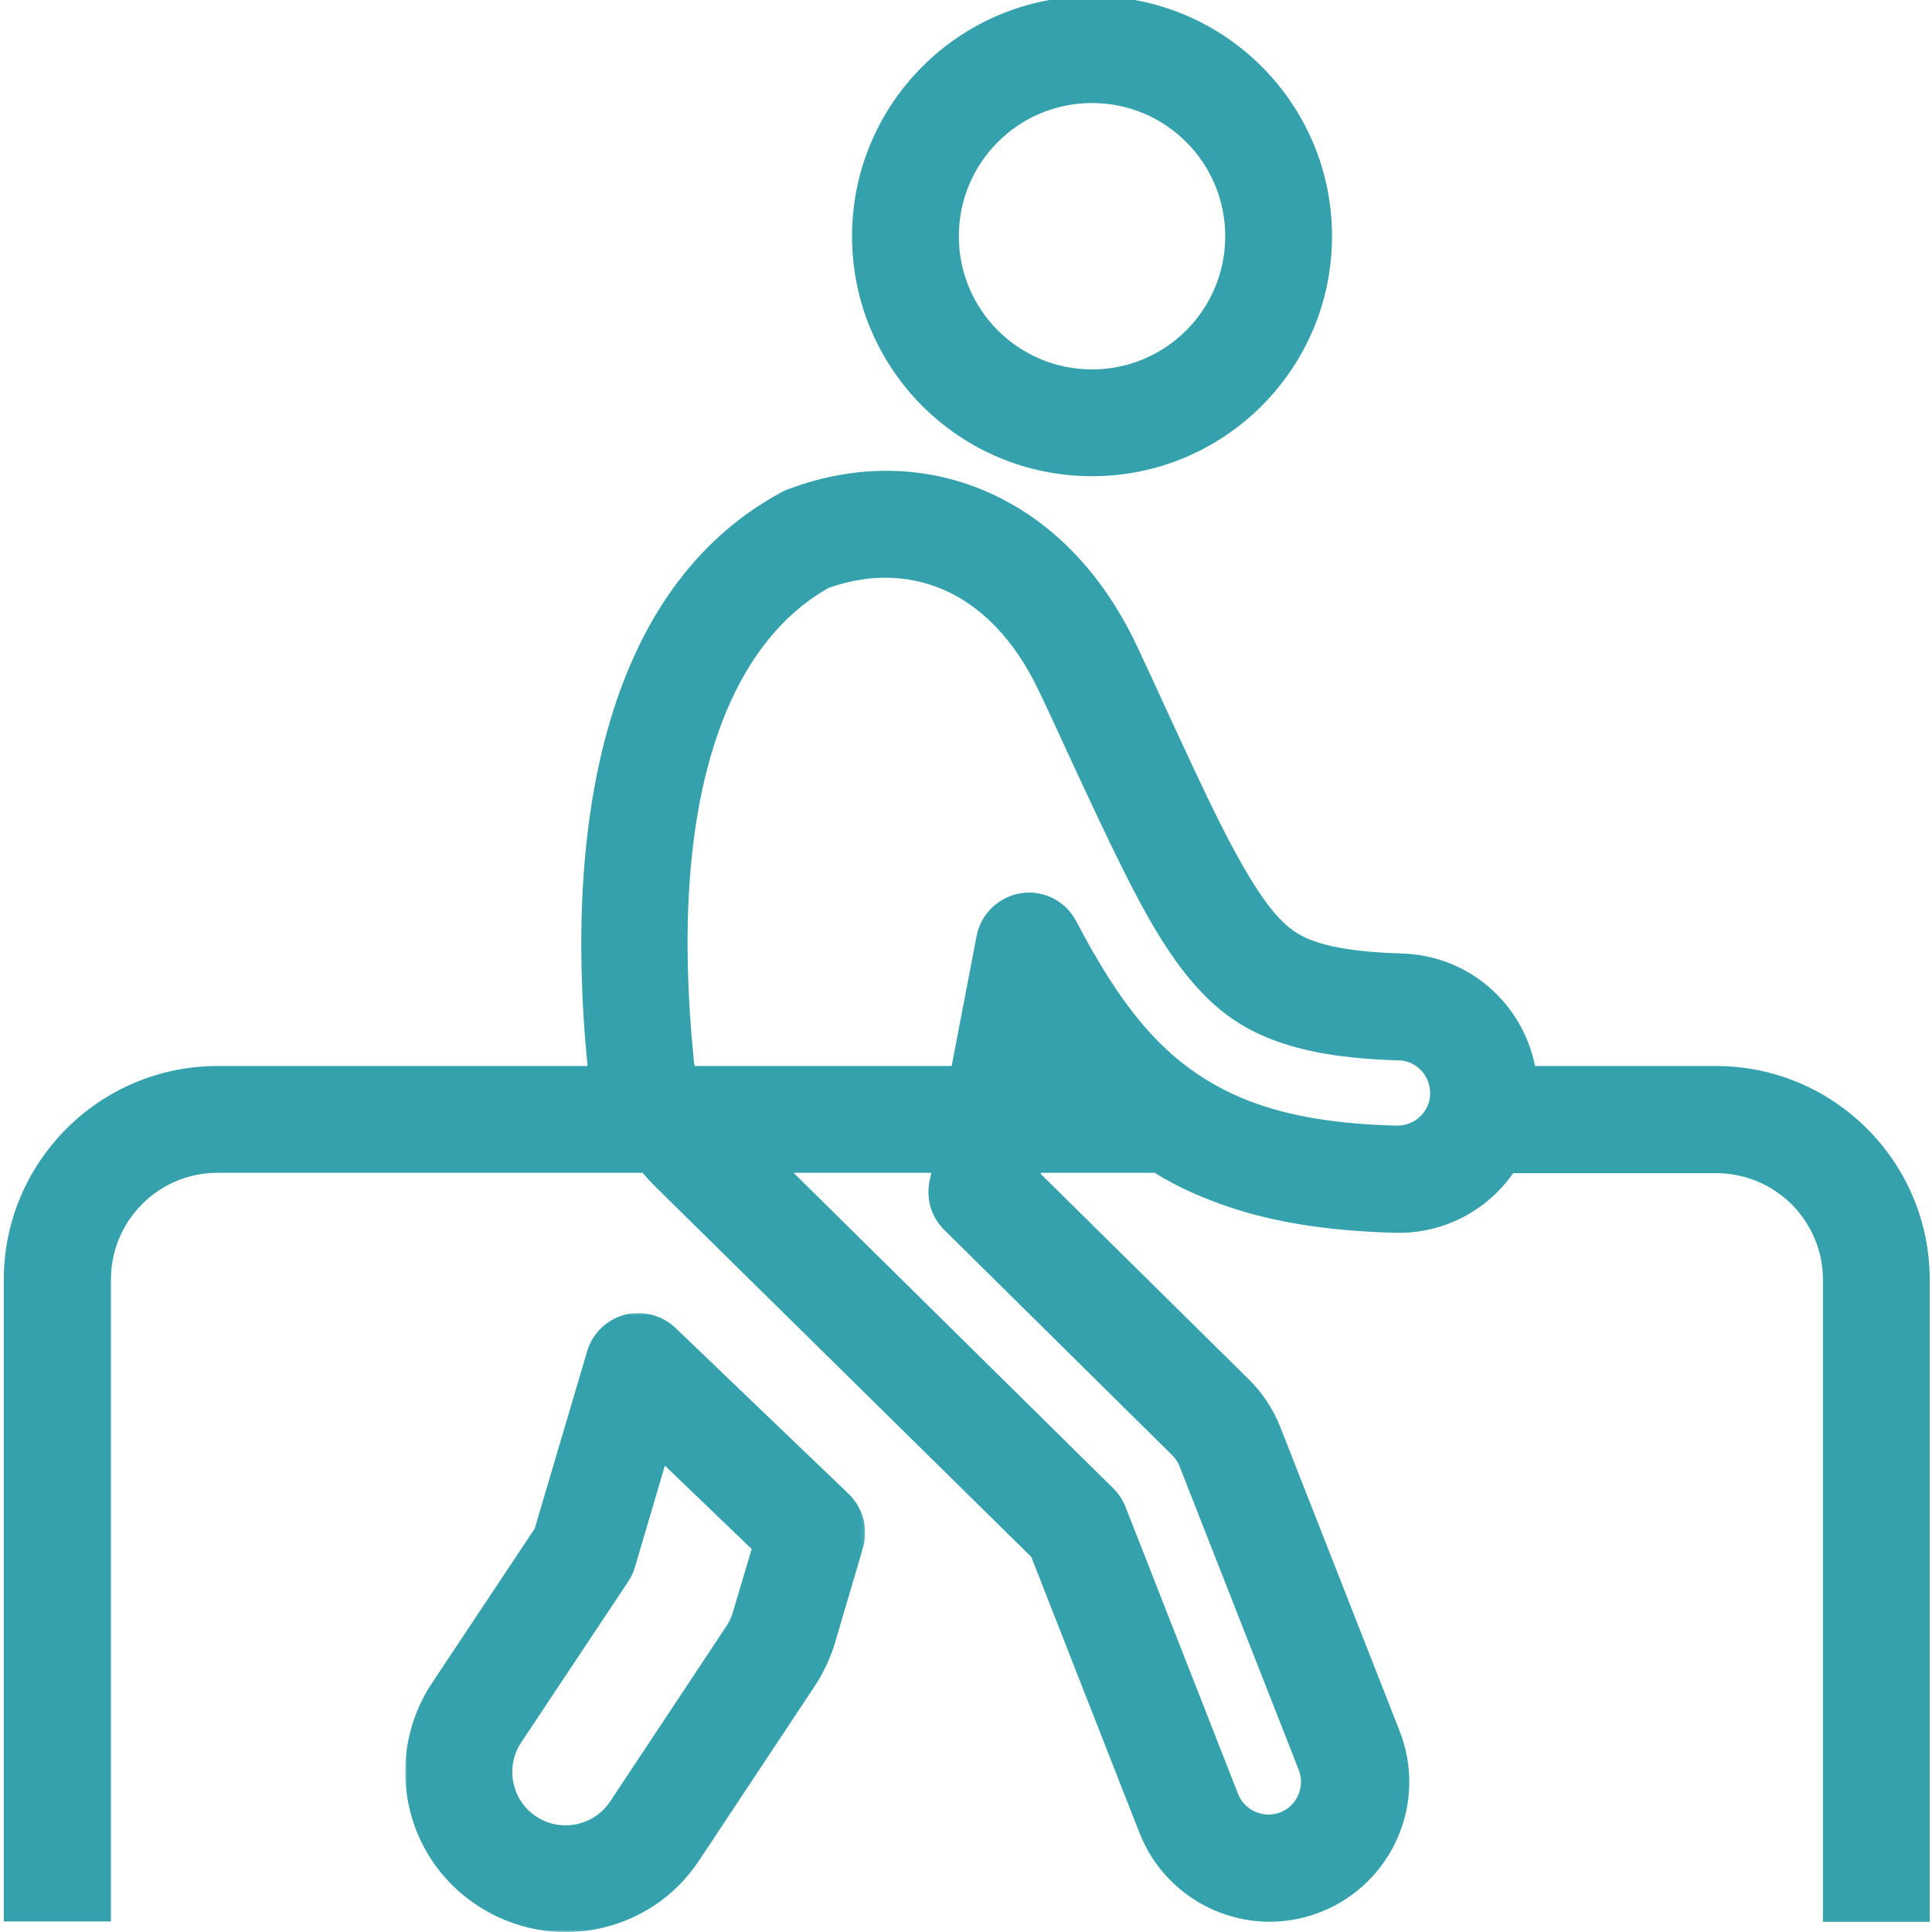
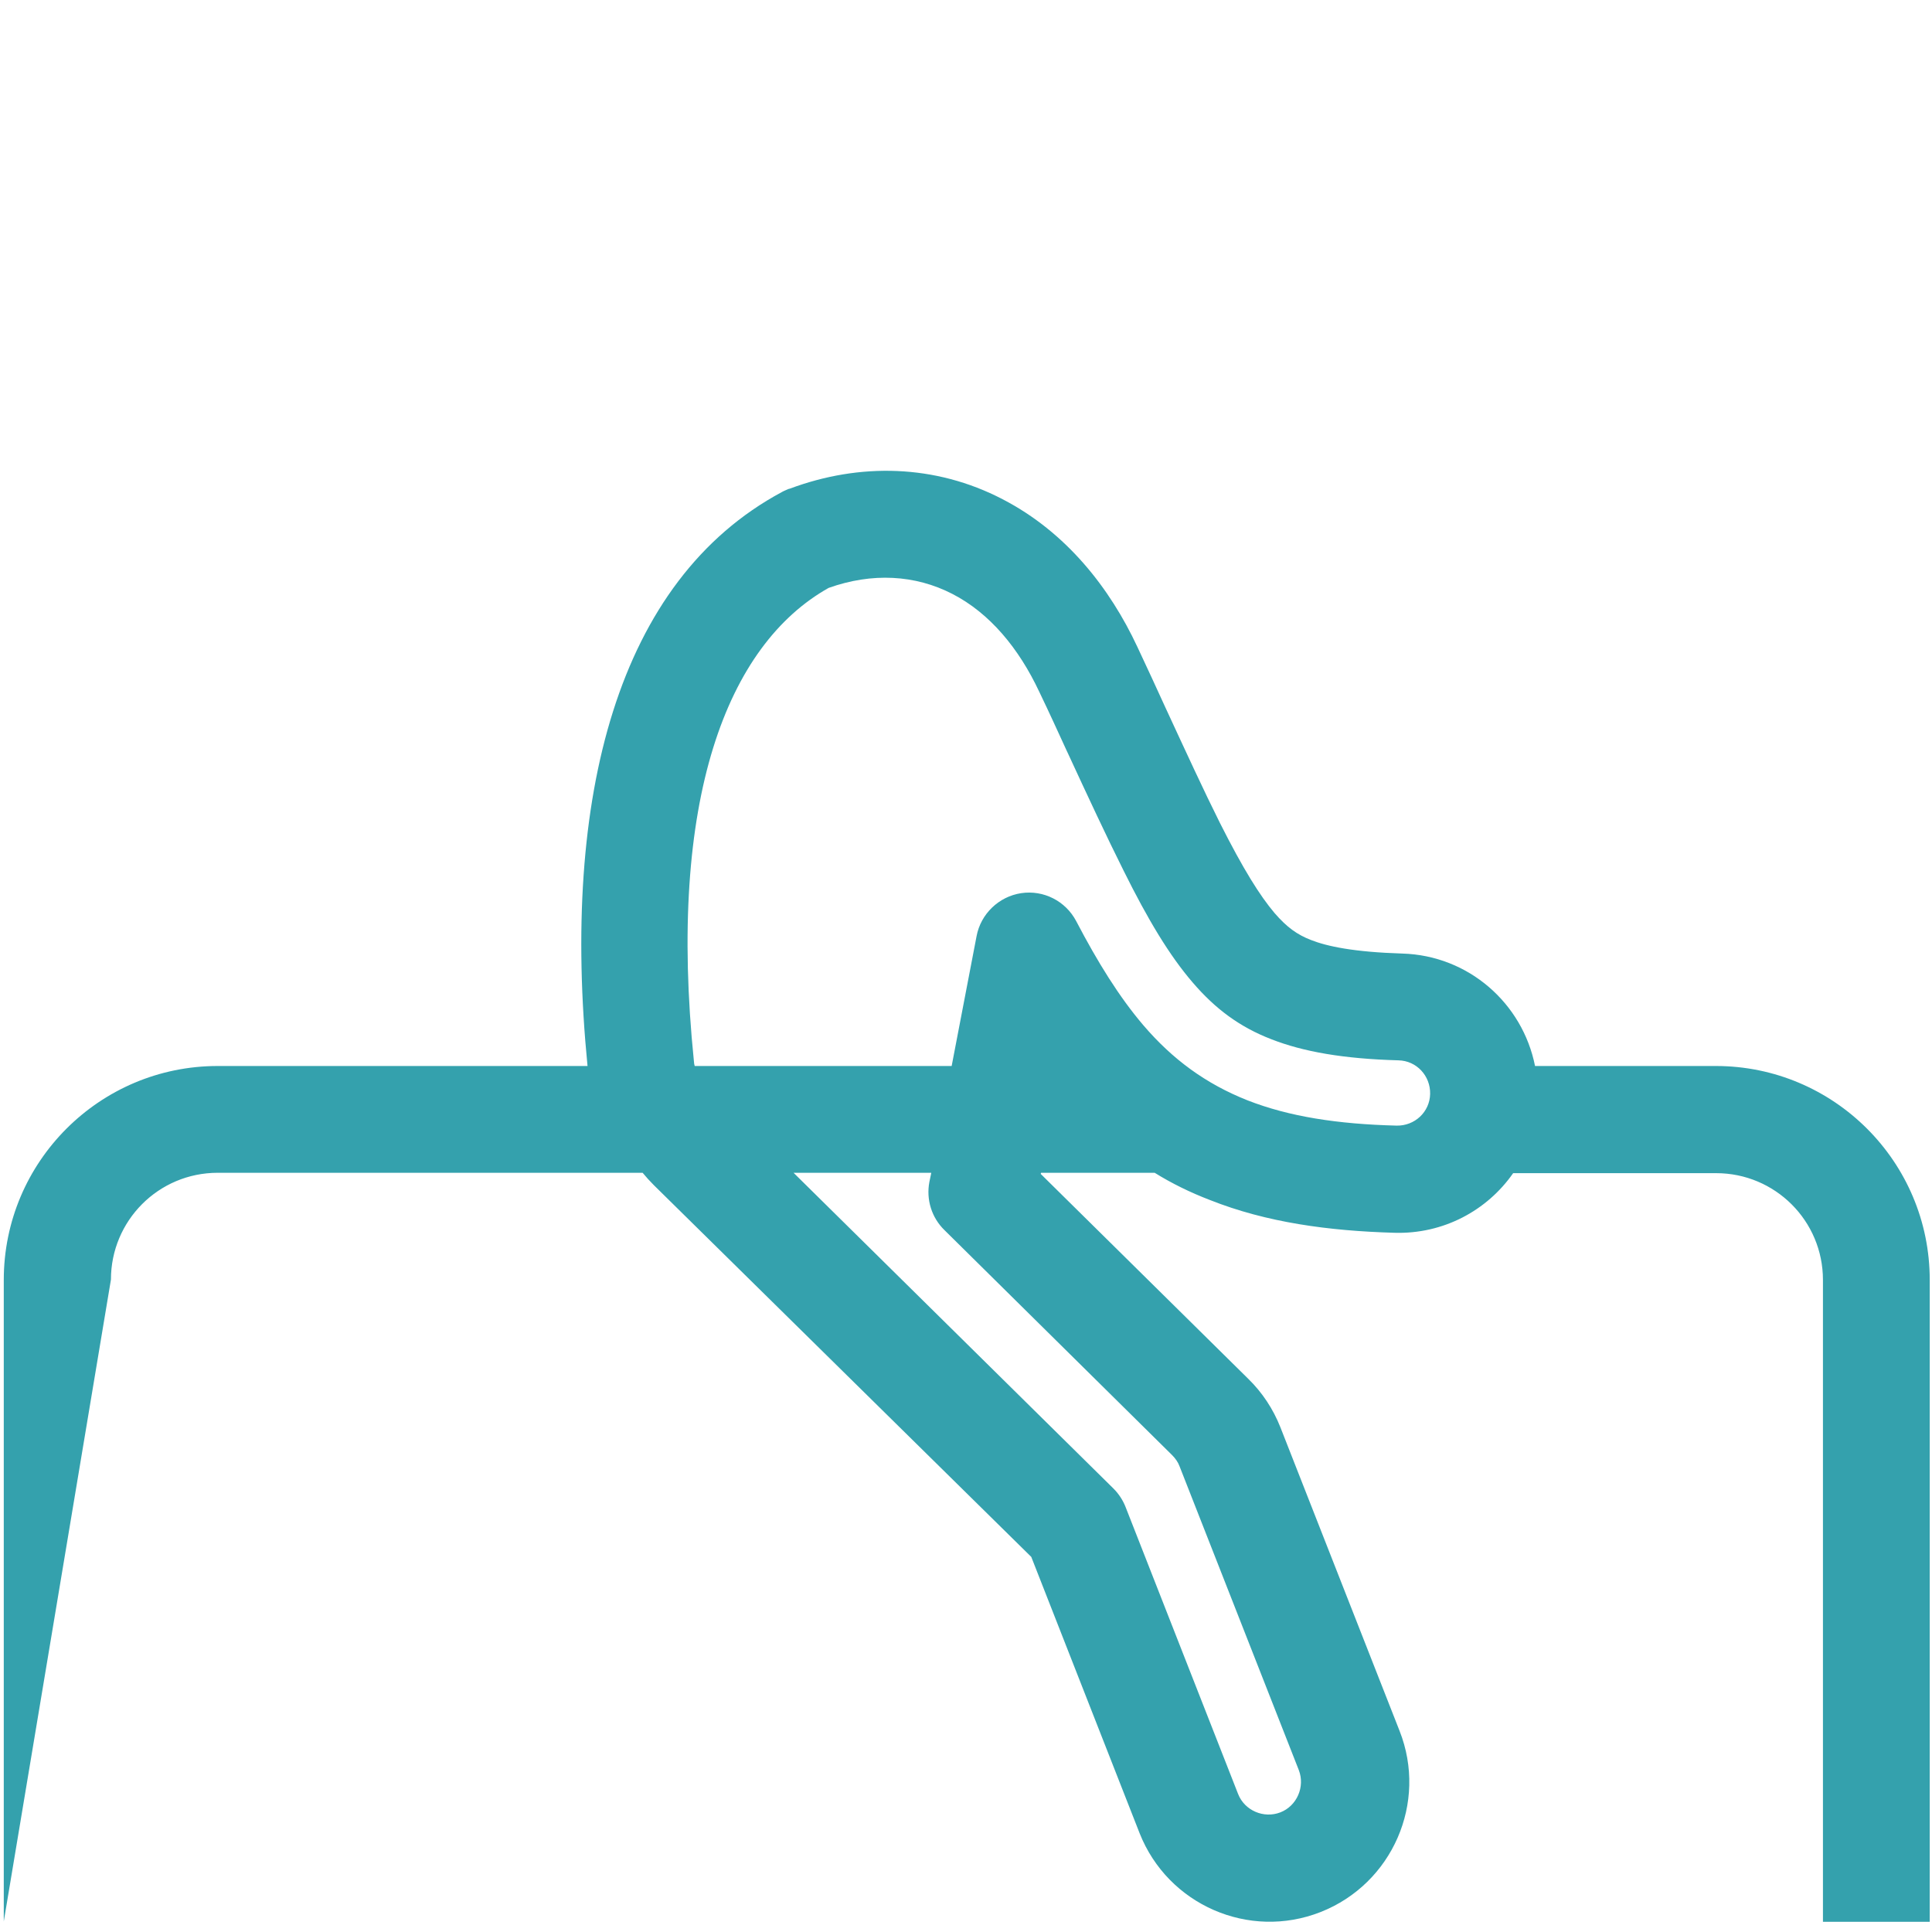
<svg xmlns="http://www.w3.org/2000/svg" xmlns:xlink="http://www.w3.org/1999/xlink" width="512px" height="512px" viewBox="0 0 512 512" version="1.1">
  <title>rehabilitation-therapy-madison-health</title>
  <defs>
    <polygon id="path-1" points="0 0 121.891 0 121.891 164.054 0 164.054" />
  </defs>
  <g id="rehabilitation-therapy-madison-health" stroke="none" stroke-width="1" fill="none" fill-rule="evenodd">
    <g id="Group-8" transform="translate(1, -1)">
-       <path d="M288.4,98.9 C307.9,98.9 323.7,83.1 323.7,63.6 C323.7,44.1 307.9,28.3 288.4,28.3 C268.9,28.3 253.1,44.1 253.1,63.6 C253.1,83.1 268.9,98.9 288.4,98.9 M288.4,127.2 C323.5,127.2 352,98.7 352,63.6 C352,28.5 323.5,0 288.4,0 C253.3,0 224.8,28.5 224.8,63.6 C224.8,98.7 253.2,127.2 288.4,127.2" id="Fill-1" fill="#34A1AD" />
-       <path d="M251.2,283.5 L257.8,249.1 C258.9,243.2 263.7,238.6 269.6,237.7 C275.6,236.8 281.4,239.8 284.2,245.1 C289.9,256 295.6,265.2 302,272.7 C309.7,281.7 318.5,288.2 329.6,292.6 C340.6,296.9 353.4,298.9 369.1,299.3 C373.9,299.4 377.9,295.7 378,290.9 C378.1,286.1 374.4,282.1 369.6,282 C355,281.6 344.3,279.7 335.9,276.4 C327.6,273.2 321.1,268.4 315.1,261.4 C308.9,254.2 303.2,244.7 296.8,231.8 C292.2,222.6 287.4,212.3 281.9,200.4 L281.8,200.2 C279.5,195.2 277.1,189.9 274.4,184.3 C269,172.8 261.3,163.5 251.4,158.4 C241.5,153.3 230.1,152.7 218.6,156.8 C191.7,171.9 175.8,212.9 182.9,282.3 C182.9,282.7 183,283.1 183.1,283.5 L251.2,283.5 Z M209.3,311.8 L294.1,395.5 C295.5,396.9 296.6,398.6 297.3,400.4 L327.1,476.4 C328.8,480.8 333.9,483 338.3,481.3 C342.7,479.6 344.9,474.5 343.2,470.1 L311.6,389.6 C311.2,388.5 310.5,387.5 309.6,386.6 L249.3,327 C245.9,323.7 244.4,318.9 245.3,314.2 L245.8,311.8 L209.3,311.8 Z M56.7,311.8 C41,311.8 28.4,324.5 28.4,340.1 L28.4,510.2 L0,510.2 L0,340.2 C0,308.9 25.4,283.5 56.7,283.5 L154.7,283.5 C147.7,212.2 162.6,154.8 206.2,131.4 C206.7,131.1 207.3,130.9 207.9,130.6 L208.3,130.5 C226.8,123.6 246.8,124 264.7,133.3 C281.7,142.1 293.2,157 300.4,172.4 C303.1,178.1 305.5,183.4 307.8,188.4 C313.4,200.5 318,210.5 322.3,219.1 C328.5,231.4 332.9,238.4 336.8,243 C340.1,246.8 342.8,248.7 346.4,250.1 C350.7,251.8 357.8,253.3 370.6,253.7 C388.2,254.2 402.5,266.9 405.8,283.5 L453.7,283.5 C485,283.5 510.4,308.9 510.4,340.2 L510.4,510.3 L482.1,510.3 L482.1,340.2 C482.1,324.5 469.4,311.9 453.8,311.9 L400,311.9 C393.1,321.8 381.5,328.1 368.5,327.7 C351.2,327.2 334.7,325 319.6,319 C314.4,317 309.5,314.6 305,311.8 L274.9,311.8 L274.8,312.1 L329.8,366.4 C333.5,370 336.4,374.4 338.3,379.2 L369.9,459.7 C377.4,478.7 368,500.2 349,507.7 C330,515.2 308.5,505.8 301,486.8 L272.3,413.6 L172.3,315.1 C171.2,314 170.2,312.9 169.3,311.8 L56.7,311.8 Z" id="Fill-3" fill="#34A1AD" />
+       <path d="M251.2,283.5 L257.8,249.1 C258.9,243.2 263.7,238.6 269.6,237.7 C275.6,236.8 281.4,239.8 284.2,245.1 C289.9,256 295.6,265.2 302,272.7 C309.7,281.7 318.5,288.2 329.6,292.6 C340.6,296.9 353.4,298.9 369.1,299.3 C373.9,299.4 377.9,295.7 378,290.9 C378.1,286.1 374.4,282.1 369.6,282 C355,281.6 344.3,279.7 335.9,276.4 C327.6,273.2 321.1,268.4 315.1,261.4 C308.9,254.2 303.2,244.7 296.8,231.8 C292.2,222.6 287.4,212.3 281.9,200.4 L281.8,200.2 C279.5,195.2 277.1,189.9 274.4,184.3 C269,172.8 261.3,163.5 251.4,158.4 C241.5,153.3 230.1,152.7 218.6,156.8 C191.7,171.9 175.8,212.9 182.9,282.3 C182.9,282.7 183,283.1 183.1,283.5 L251.2,283.5 Z M209.3,311.8 L294.1,395.5 C295.5,396.9 296.6,398.6 297.3,400.4 L327.1,476.4 C328.8,480.8 333.9,483 338.3,481.3 C342.7,479.6 344.9,474.5 343.2,470.1 L311.6,389.6 C311.2,388.5 310.5,387.5 309.6,386.6 L249.3,327 C245.9,323.7 244.4,318.9 245.3,314.2 L245.8,311.8 L209.3,311.8 Z M56.7,311.8 C41,311.8 28.4,324.5 28.4,340.1 L0,510.2 L0,340.2 C0,308.9 25.4,283.5 56.7,283.5 L154.7,283.5 C147.7,212.2 162.6,154.8 206.2,131.4 C206.7,131.1 207.3,130.9 207.9,130.6 L208.3,130.5 C226.8,123.6 246.8,124 264.7,133.3 C281.7,142.1 293.2,157 300.4,172.4 C303.1,178.1 305.5,183.4 307.8,188.4 C313.4,200.5 318,210.5 322.3,219.1 C328.5,231.4 332.9,238.4 336.8,243 C340.1,246.8 342.8,248.7 346.4,250.1 C350.7,251.8 357.8,253.3 370.6,253.7 C388.2,254.2 402.5,266.9 405.8,283.5 L453.7,283.5 C485,283.5 510.4,308.9 510.4,340.2 L510.4,510.3 L482.1,510.3 L482.1,340.2 C482.1,324.5 469.4,311.9 453.8,311.9 L400,311.9 C393.1,321.8 381.5,328.1 368.5,327.7 C351.2,327.2 334.7,325 319.6,319 C314.4,317 309.5,314.6 305,311.8 L274.9,311.8 L274.8,312.1 L329.8,366.4 C333.5,370 336.4,374.4 338.3,379.2 L369.9,459.7 C377.4,478.7 368,500.2 349,507.7 C330,515.2 308.5,505.8 301,486.8 L272.3,413.6 L172.3,315.1 C171.2,314 170.2,312.9 169.3,311.8 L56.7,311.8 Z" id="Fill-3" fill="#34A1AD" />
      <g id="Group-7" transform="translate(106.383, 348.962)">
        <mask id="mask-2" fill="white">
          <use xlink:href="#path-1" />
        </mask>
        <g id="Clip-6" />
-         <path d="M60.917,67.238 L68.817,40.438 L91.817,62.538 L86.817,79.338 C86.417,80.738 85.817,81.938 85.017,83.138 L54.317,129.438 C50.017,135.938 41.217,137.738 34.717,133.438 C28.217,129.138 26.417,120.338 30.717,113.838 L59.117,71.138 C59.917,69.938 60.517,68.638 60.917,67.238 L60.917,67.238 Z M71.617,3.938 C68.017,0.538 62.917,-0.762 58.217,0.438 C53.417,1.738 49.617,5.338 48.217,10.138 L34.317,57.138 L7.117,98.038 C-5.883,117.638 -0.583,144.038 19.017,156.938 C38.617,169.938 65.017,164.638 77.917,145.038 L108.617,98.738 C110.917,95.238 112.717,91.338 113.917,87.338 L121.317,62.238 C122.817,57.138 121.317,51.638 117.517,47.938 L71.617,3.938 Z" id="Fill-5" fill="#34A1AD" mask="url(#mask-2)" />
      </g>
    </g>
  </g>
</svg>